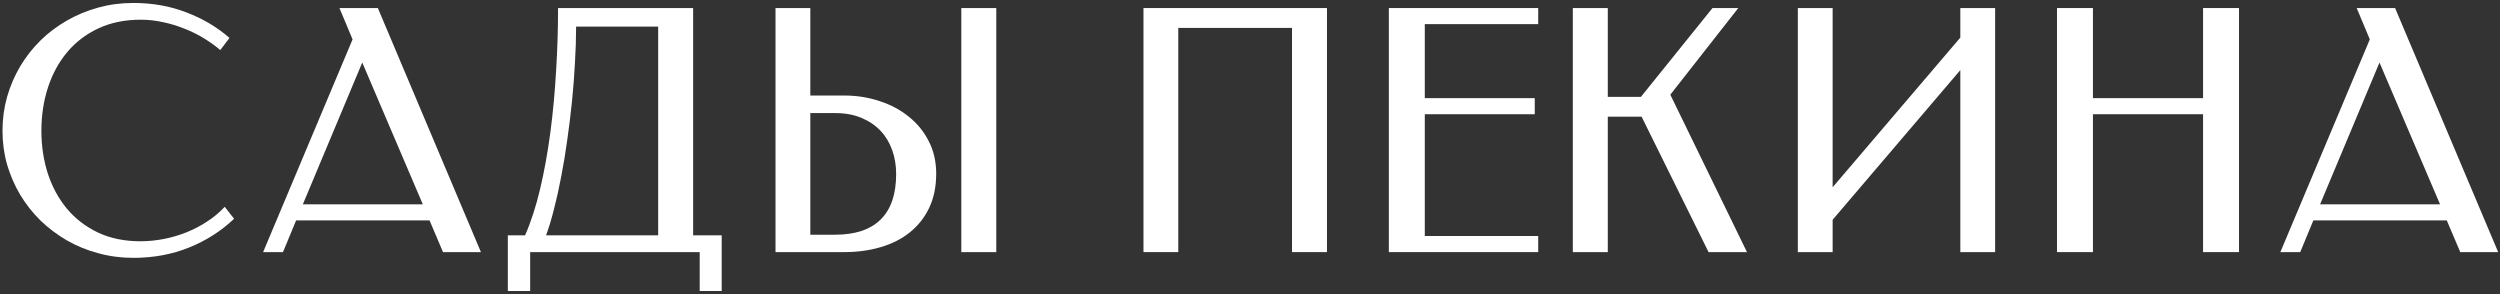
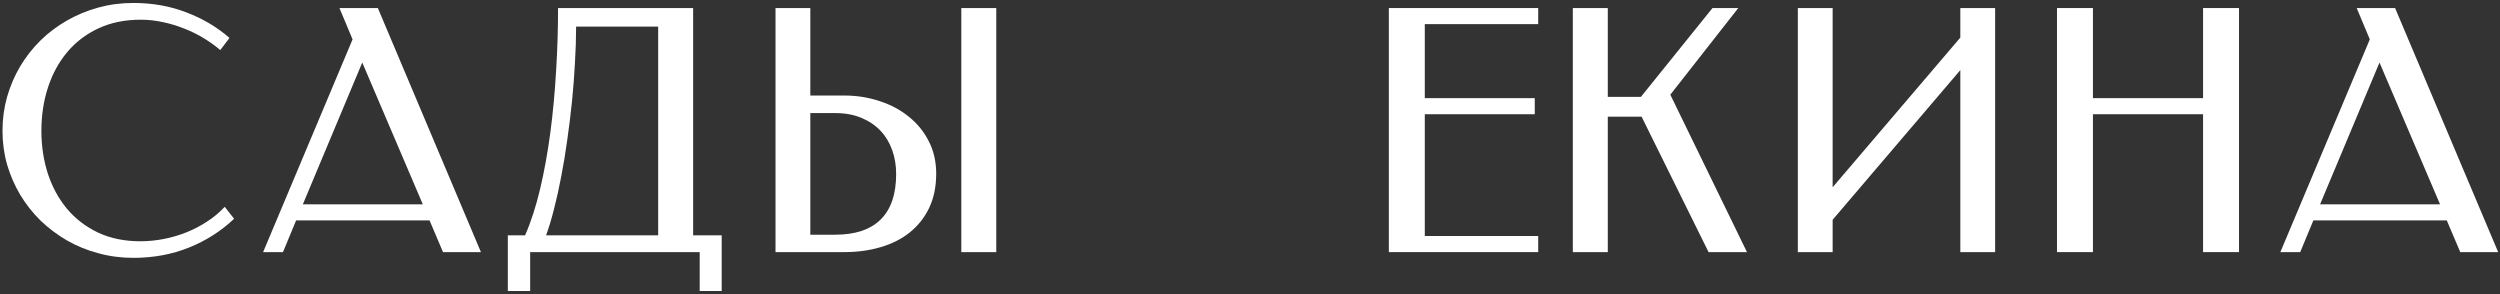
<svg xmlns="http://www.w3.org/2000/svg" width="595" height="70" viewBox="0 0 595 70" fill="none">
  <rect x="0" y="0" width="595" height="70" fill="#333333" stroke="none" />
  <path d="M31.727 0.703C36.258 0.703 40.45 1.445 44.305 2.93C48.185 4.388 51.622 6.419 54.617 9.023L52.43 11.914C51.232 10.898 49.904 9.948 48.445 9.062C46.987 8.177 45.45 7.422 43.836 6.797C42.221 6.146 40.542 5.638 38.797 5.273C37.052 4.883 35.294 4.688 33.523 4.688C29.721 4.688 26.349 5.378 23.406 6.758C20.463 8.138 17.99 10.026 15.984 12.422C13.979 14.818 12.456 17.617 11.414 20.82C10.372 24.023 9.852 27.461 9.852 31.133C9.852 34.727 10.359 38.112 11.375 41.289C12.417 44.466 13.927 47.253 15.906 49.648C17.912 52.044 20.385 53.945 23.328 55.352C26.271 56.732 29.643 57.422 33.445 57.422C35.268 57.422 37.117 57.24 38.992 56.875C40.867 56.51 42.677 55.977 44.422 55.273C46.167 54.57 47.807 53.711 49.344 52.695C50.906 51.68 52.286 50.521 53.484 49.219L55.711 52.07C52.638 54.987 49.07 57.266 45.008 58.906C40.945 60.547 36.518 61.367 31.727 61.367C28.836 61.367 26.062 61.003 23.406 60.273C20.75 59.57 18.263 58.555 15.945 57.227C13.654 55.898 11.557 54.323 9.656 52.5C7.781 50.651 6.167 48.607 4.812 46.367C3.484 44.128 2.443 41.732 1.688 39.18C0.958 36.602 0.594 33.919 0.594 31.133C0.594 28.346 0.958 25.651 1.688 23.047C2.443 20.443 3.484 18.021 4.812 15.781C6.167 13.516 7.781 11.458 9.656 9.609C11.557 7.76 13.654 6.185 15.945 4.883C18.263 3.555 20.75 2.526 23.406 1.797C26.062 1.068 28.836 0.703 31.727 0.703Z" fill="white" />
  <path d="M114.459 60H105.436L102.233 52.461H70.475L67.35 60H62.623L83.912 9.375L80.787 1.914H89.928L114.459 60ZM72.077 48.633H100.631L86.217 14.883L72.077 48.633Z" fill="white" />
  <path d="M120.864 69.258V56.016H124.966C126.372 52.812 127.57 49.115 128.559 44.922C129.549 40.729 130.356 36.276 130.981 31.562C131.606 26.823 132.062 21.94 132.348 16.914C132.661 11.862 132.817 6.862 132.817 1.914H164.966V56.016H171.762V69.258H166.528V60H126.177V69.258H120.864ZM156.645 56.016V6.328H137.114C137.114 9.036 137.023 11.901 136.841 14.922C136.684 17.943 136.45 21.003 136.137 24.102C135.825 27.174 135.447 30.247 135.005 33.32C134.588 36.367 134.106 39.284 133.559 42.07C133.039 44.831 132.466 47.409 131.841 49.805C131.242 52.175 130.617 54.245 129.966 56.016H156.645Z" fill="white" />
  <path d="M192.855 22.734H200.941C203.883 22.734 206.683 23.177 209.339 24.062C211.995 24.922 214.313 26.159 216.292 27.773C218.297 29.362 219.886 31.315 221.058 33.633C222.23 35.925 222.816 38.49 222.816 41.328C222.816 44.427 222.256 47.148 221.136 49.492C220.016 51.81 218.48 53.75 216.527 55.312C214.573 56.875 212.256 58.047 209.573 58.828C206.917 59.609 204.04 60 200.941 60H184.573V1.914H192.855V22.734ZM192.855 26.914V55.859H198.792C203.532 55.859 207.126 54.661 209.573 52.266C212.047 49.844 213.284 46.224 213.284 41.406C213.284 39.375 212.972 37.487 212.347 35.742C211.722 33.971 210.797 32.435 209.573 31.133C208.349 29.831 206.826 28.802 205.003 28.047C203.206 27.292 201.136 26.914 198.792 26.914H192.855ZM237.113 60H228.792V1.914H237.113V60Z" fill="white" />
-   <path d="M272.148 60V1.914H315.82V60H307.5V6.641H280.43V60H272.148Z" fill="white" />
  <path d="M366.092 1.914V5.742H339.1V23.359H365.272V27.188H339.1V56.172H366.092V60H330.545V1.914H366.092Z" fill="white" />
  <path d="M382.653 1.914V23.047H390.544L407.575 1.914H413.708L397.536 22.539L415.778 60H406.638L390.7 27.773H382.653V60H374.333V1.914H382.653Z" fill="white" />
  <path d="M427.886 1.914H436.167V44.57L466.558 8.945V1.914H474.839V60H466.558V16.68L436.167 52.305V60H427.886V1.914Z" fill="white" />
  <path d="M532.884 60H524.33V27.188H498.119V60H489.564V1.914H498.119V23.359H524.33V1.914H532.884V60Z" fill="white" />
  <path d="M594.562 60H585.539L582.336 52.461H550.578L547.453 60H542.727L564.016 9.375L560.891 1.914H570.031L594.562 60ZM552.18 48.633H580.734L566.32 14.883L552.18 48.633Z" fill="white" />
</svg>